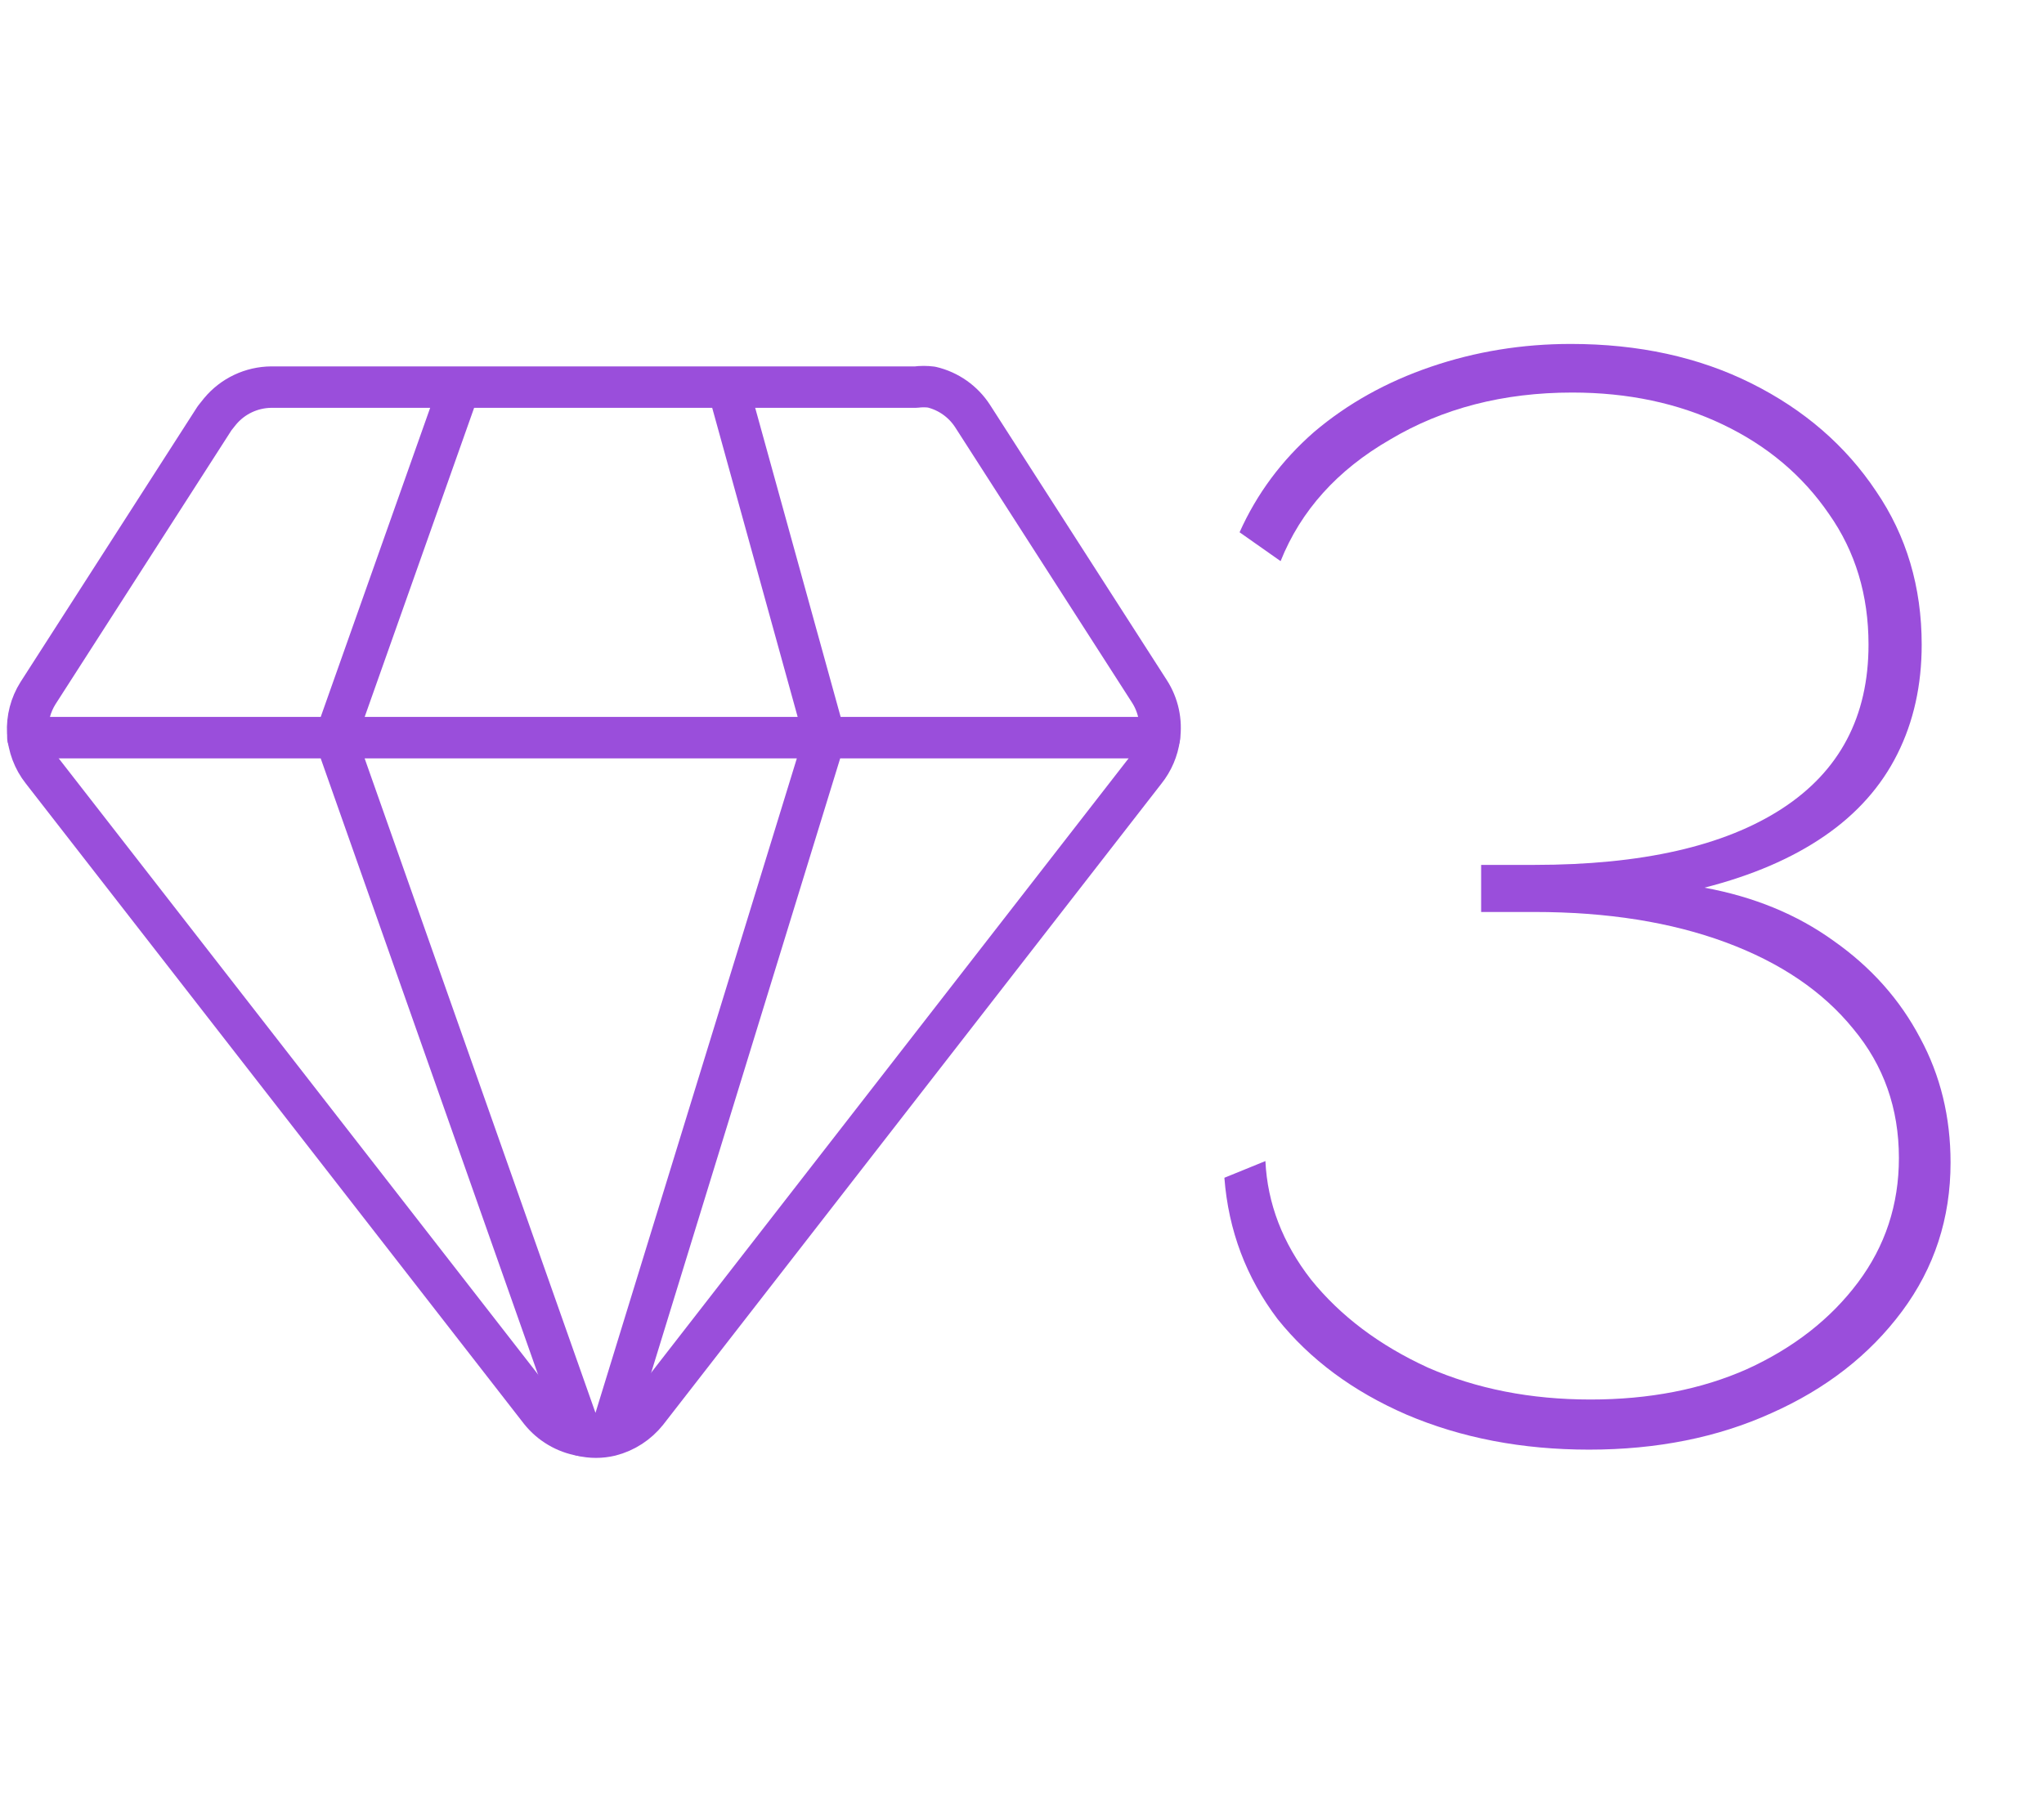
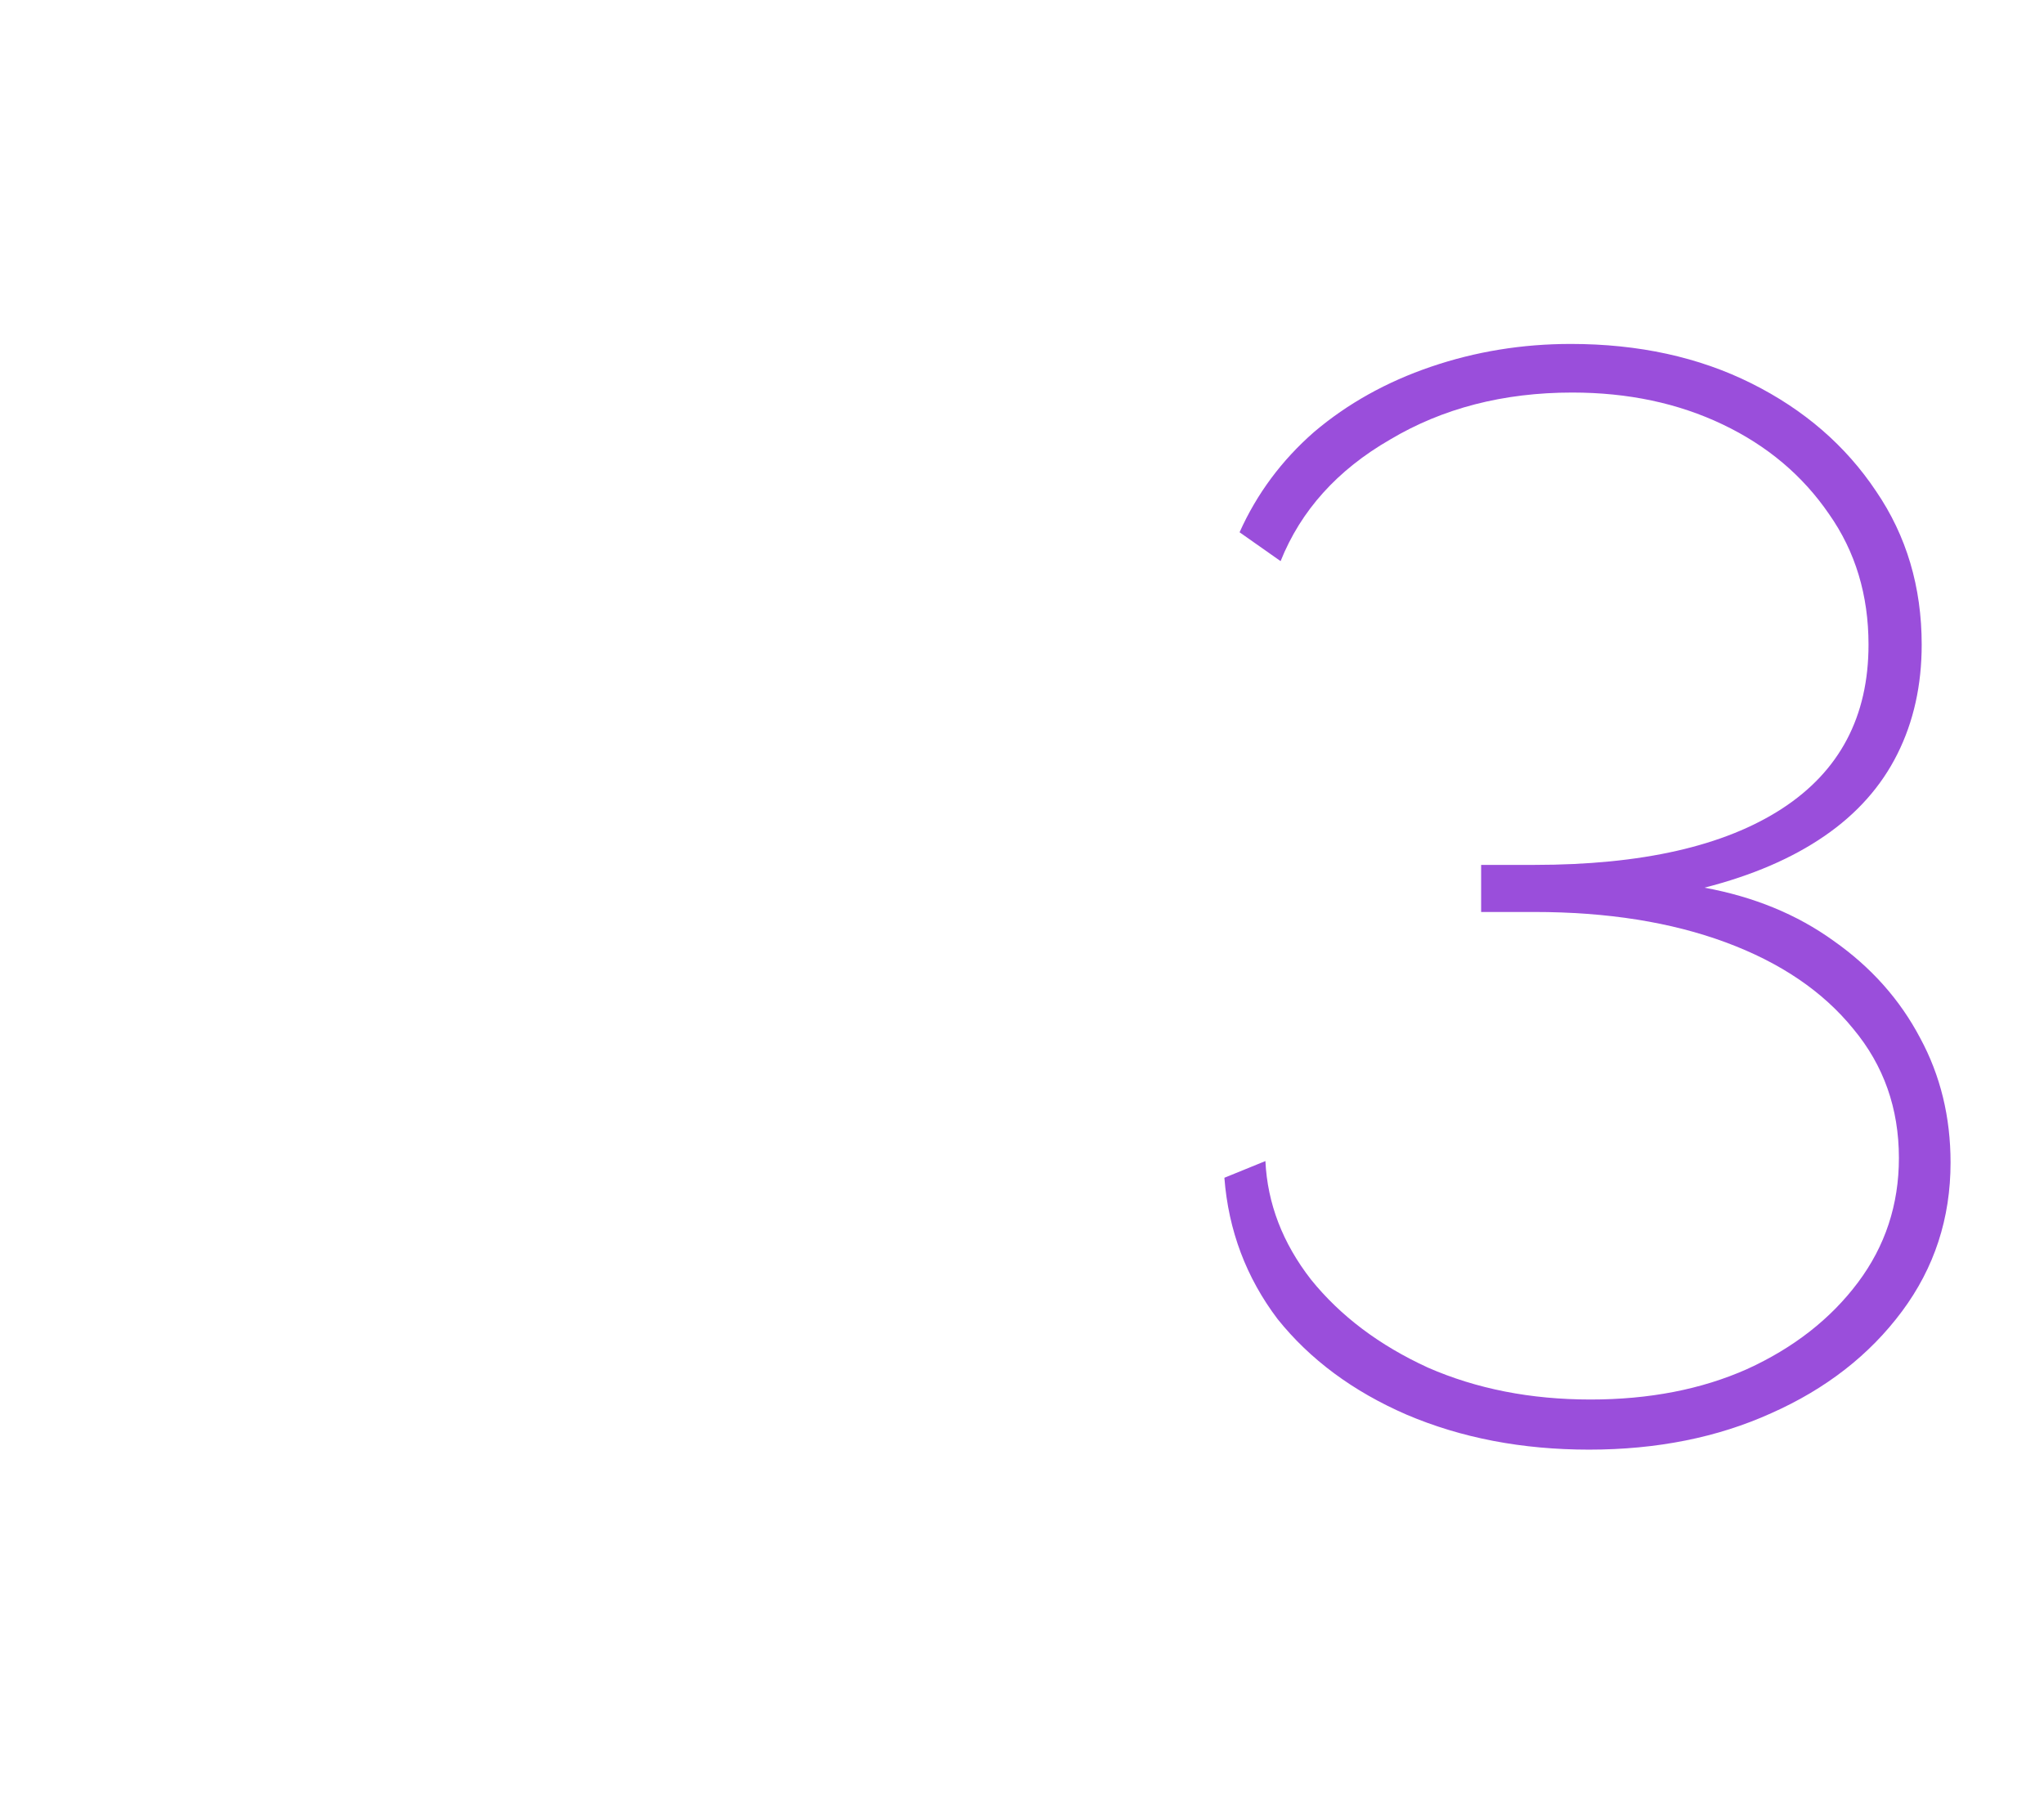
<svg xmlns="http://www.w3.org/2000/svg" width="74" height="65" viewBox="0 0 74 65" fill="none">
-   <path d="M41.974 26.712C41.914 27.15 41.737 27.564 41.462 27.909L23.422 51.126C23.087 51.547 22.624 51.849 22.101 51.982C21.756 52.065 21.397 52.065 21.052 51.982C20.465 51.88 19.935 51.567 19.563 51.102L1.523 27.909C1.212 27.514 1.03 27.032 1.003 26.529C0.977 26.026 1.107 25.527 1.375 25.101L7.771 15.142L7.966 14.898C8.193 14.625 8.476 14.405 8.797 14.253C9.118 14.101 9.468 14.021 9.823 14.018H33.16C33.346 13.994 33.536 13.994 33.723 14.018C34.336 14.162 34.87 14.539 35.212 15.068L41.608 25.028C41.931 25.526 42.061 26.125 41.974 26.712Z" stroke="#9A4EDB" stroke-width="1.5" stroke-linecap="round" stroke-linejoin="round" />
-   <path d="M26.375 14.091L29.864 26.712L22.1 51.955M21.052 51.981L12.141 26.712L16.609 14.091M1.009 26.712H41.973" stroke="#9A4EDB" stroke-width="1.5" stroke-linecap="round" stroke-linejoin="round" />
  <path d="M57.527 52.495C55.107 52.495 52.907 52.073 50.927 51.23C48.984 50.387 47.426 49.232 46.252 47.765C45.116 46.262 44.474 44.557 44.327 42.65L45.812 42.045C45.886 43.585 46.436 45.015 47.462 46.335C48.526 47.655 49.937 48.718 51.697 49.525C53.457 50.295 55.419 50.68 57.582 50.68C59.709 50.68 61.597 50.313 63.247 49.58C64.934 48.81 66.272 47.765 67.262 46.445C68.252 45.125 68.747 43.622 68.747 41.935C68.747 40.138 68.197 38.58 67.097 37.26C65.997 35.903 64.457 34.858 62.477 34.125C60.497 33.392 58.187 33.025 55.547 33.025H53.622V31.32H55.547C59.434 31.32 62.422 30.642 64.512 29.285C66.602 27.928 67.647 25.948 67.647 23.345C67.647 21.548 67.171 19.972 66.217 18.615C65.264 17.222 63.981 16.14 62.367 15.37C60.754 14.6 58.939 14.215 56.922 14.215C54.429 14.215 52.229 14.783 50.322 15.92C48.416 17.02 47.096 18.487 46.362 20.32L44.877 19.275C45.501 17.882 46.399 16.672 47.572 15.645C48.782 14.618 50.194 13.83 51.807 13.28C53.421 12.73 55.107 12.455 56.867 12.455C59.324 12.455 61.506 12.932 63.412 13.885C65.319 14.838 66.822 16.14 67.922 17.79C69.022 19.403 69.572 21.255 69.572 23.345C69.572 24.812 69.279 26.132 68.692 27.305C68.106 28.478 67.226 29.468 66.052 30.275C64.879 31.082 63.431 31.705 61.707 32.145C63.504 32.475 65.062 33.117 66.382 34.07C67.739 35.023 68.784 36.197 69.517 37.59C70.251 38.947 70.617 40.45 70.617 42.1C70.617 44.117 70.031 45.913 68.857 47.49C67.684 49.067 66.107 50.295 64.127 51.175C62.184 52.055 59.984 52.495 57.527 52.495Z" fill="#9A4EDB" />
</svg>